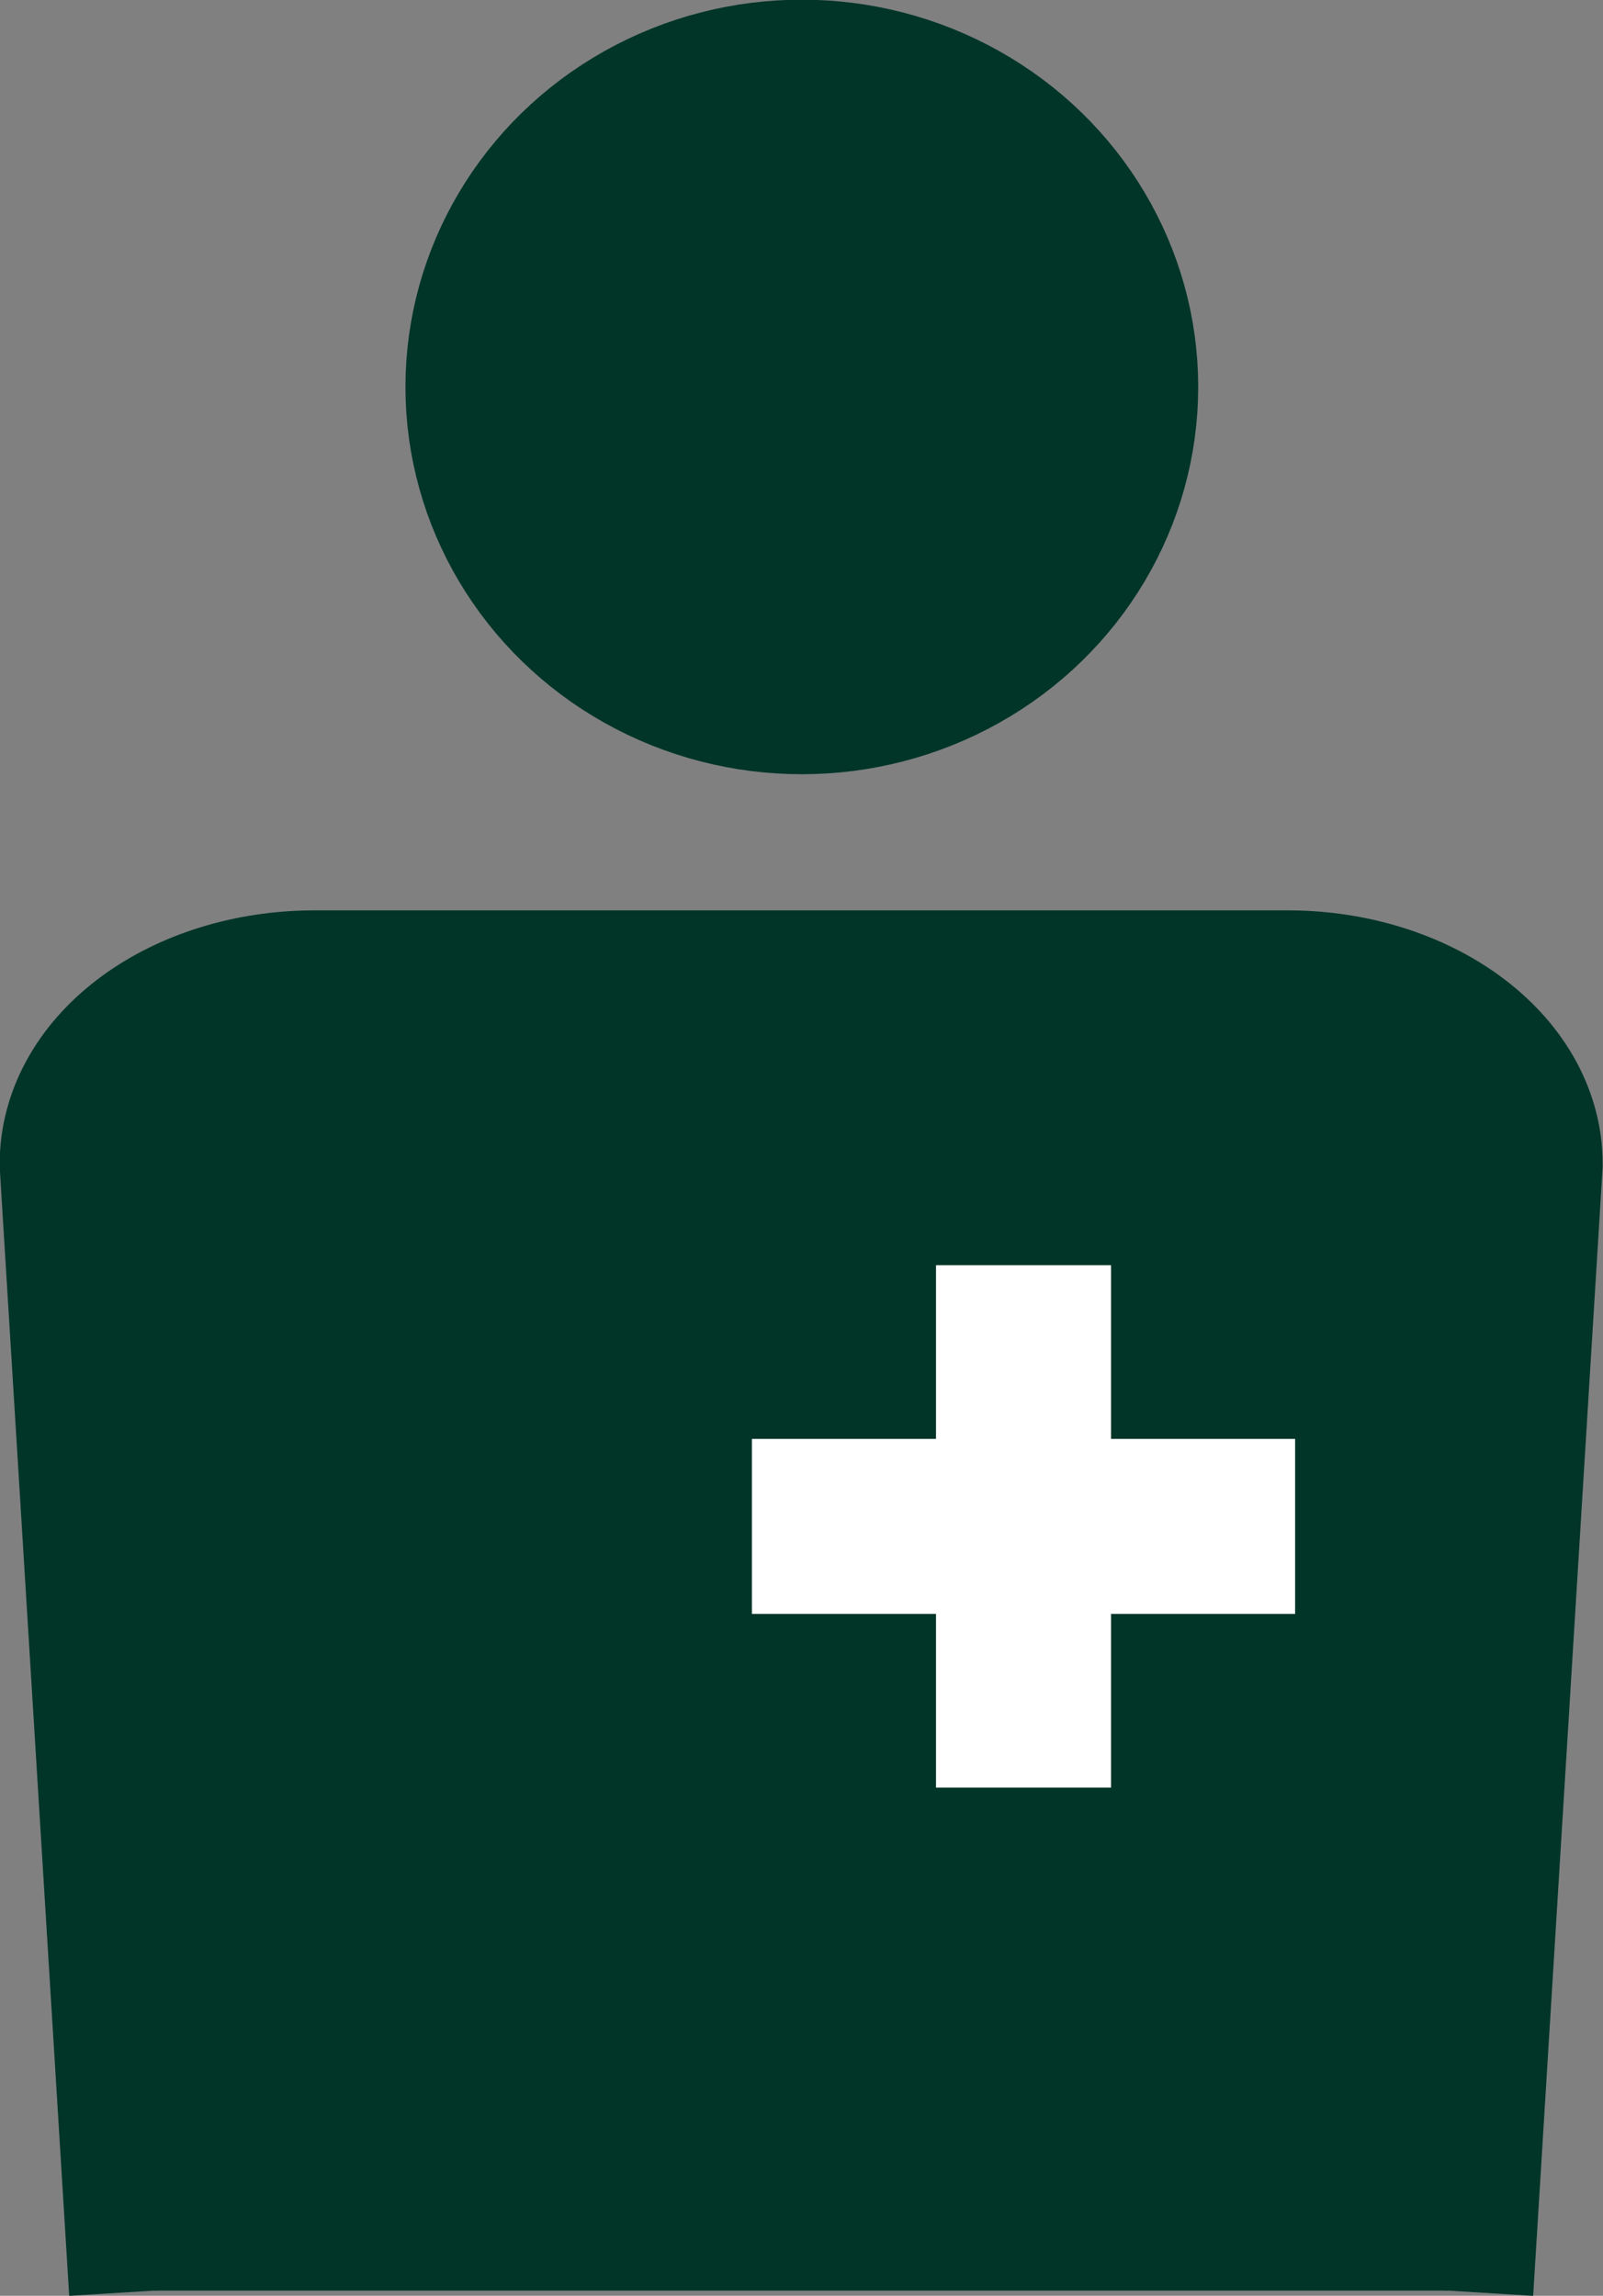
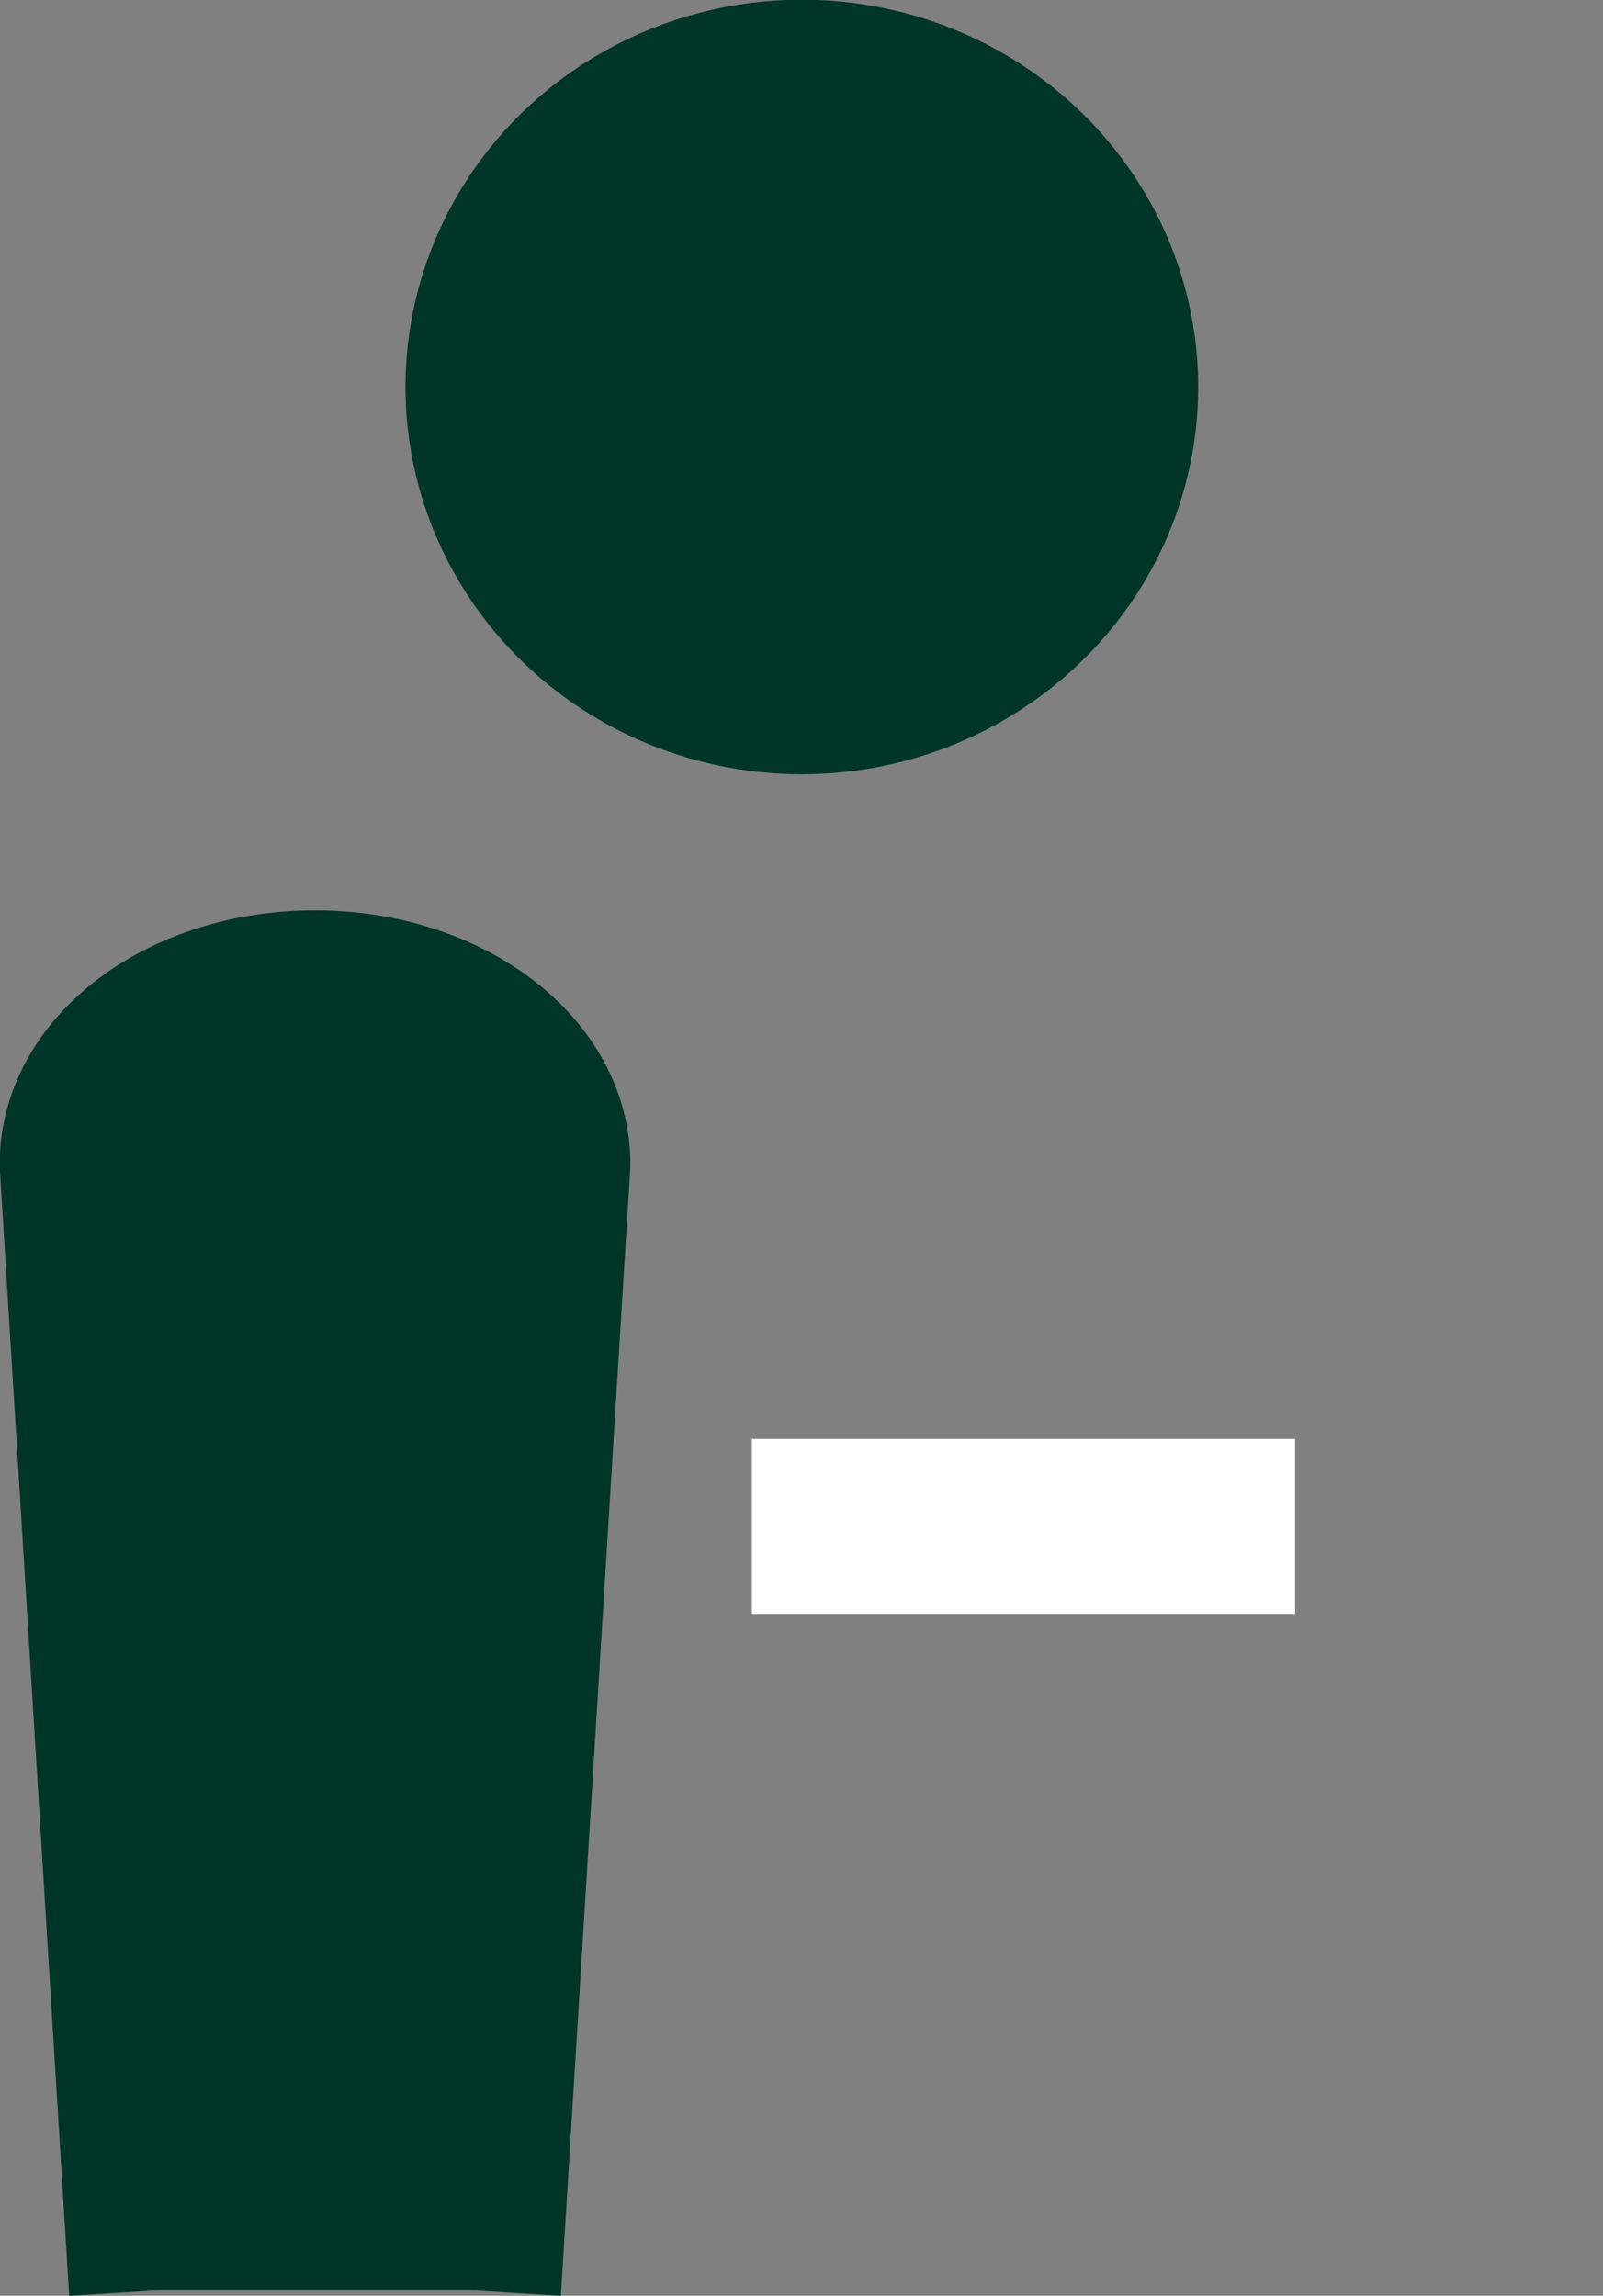
<svg xmlns="http://www.w3.org/2000/svg" id="_レイヤー_2" width="24.73" height="35.42" viewBox="0 0 24.73 35.42">
  <rect x="0" y="0" width="24.73" height="35.42" fill="#808080" stroke="none" />
  <defs>
    <style>.cls-1{stroke-width:2.33px;}.cls-1,.cls-2,.cls-3{stroke-miterlimit:10;}.cls-1,.cls-3{fill:#003528;stroke:#003528;}.cls-2{fill:none;stroke:#fff;stroke-width:2.7px;}.cls-3{stroke-width:2.63px;}</style>
  </defs>
  <g id="_コンテンツ">
-     <path class="cls-3" d="M2.38,35.34l-1.07-17.38c0-1.44,1.59-2.6,3.55-2.6h15c1.96,0,3.55,1.17,3.55,2.6l-1.07,17.38" />
+     <path class="cls-3" d="M2.38,35.34l-1.07-17.38c0-1.44,1.59-2.6,3.55-2.6c1.96,0,3.55,1.17,3.55,2.6l-1.07,17.38" />
    <ellipse class="cls-1" cx="12.37" cy="5.97" rx="4.95" ry="4.81" />
-     <line class="cls-2" x1="15.79" y1="19.52" x2="15.79" y2="27.58" />
    <line class="cls-2" x1="11.6" y1="23.55" x2="19.98" y2="23.55" />
  </g>
</svg>